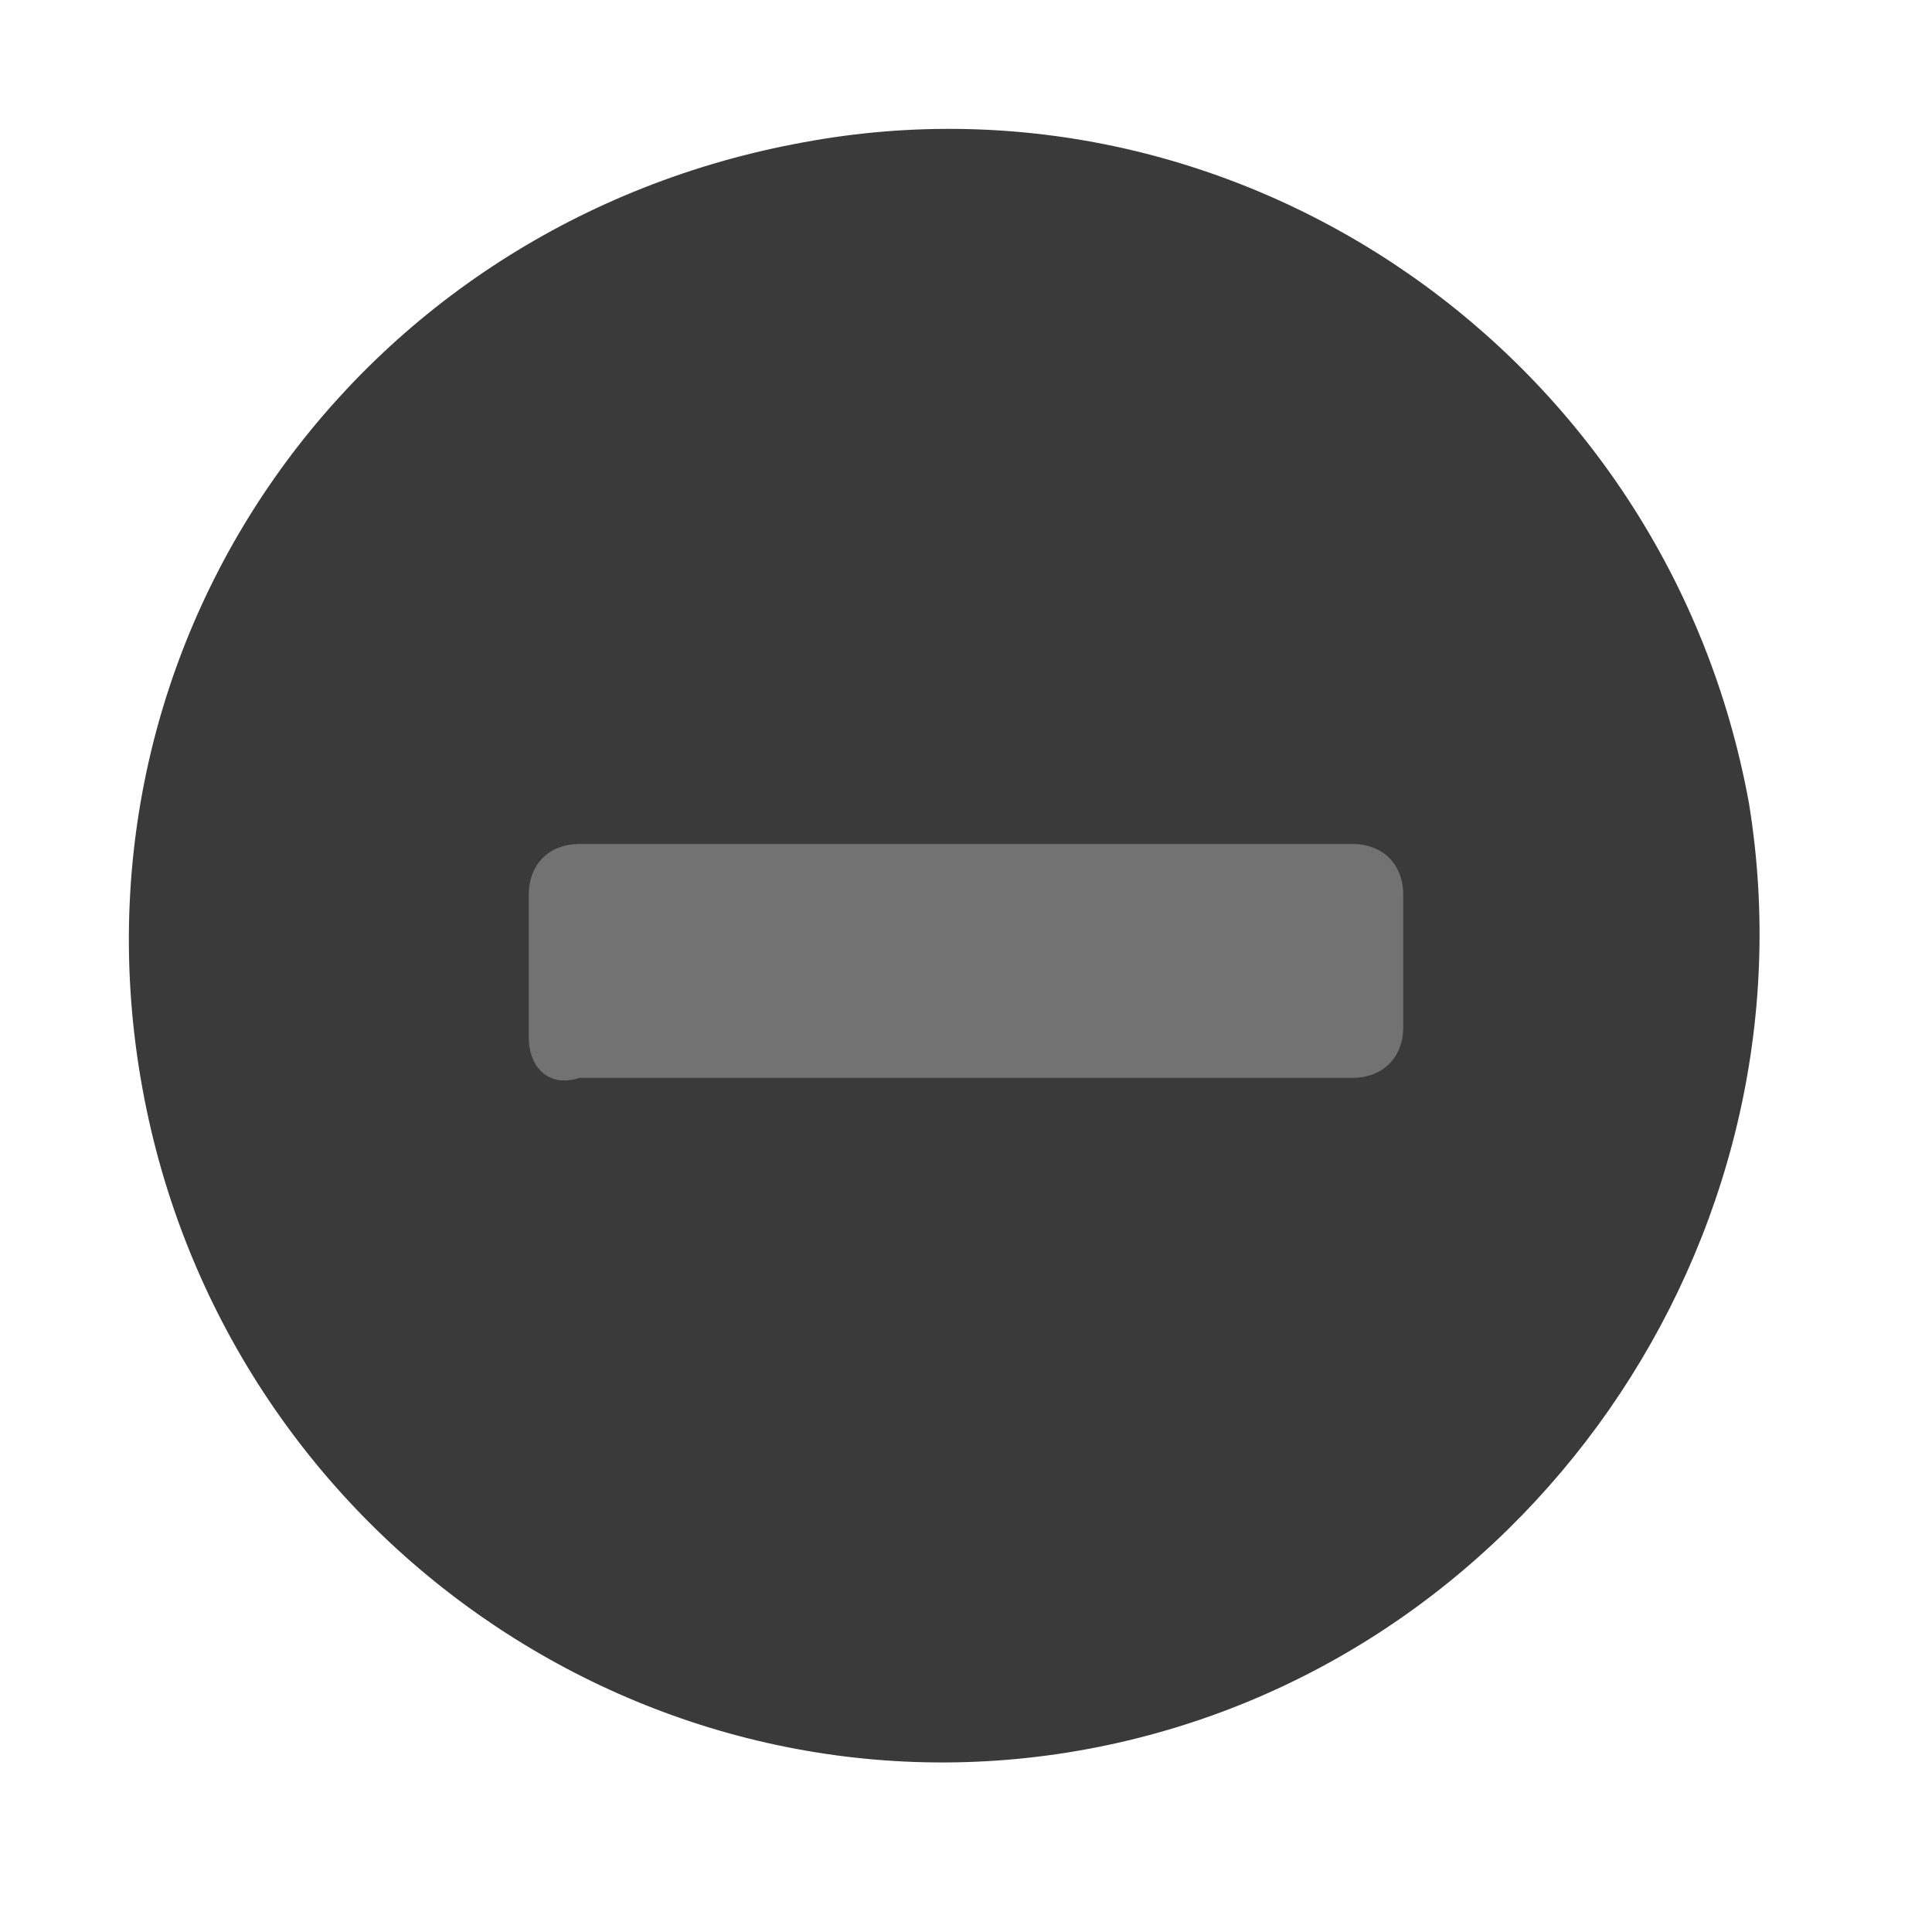
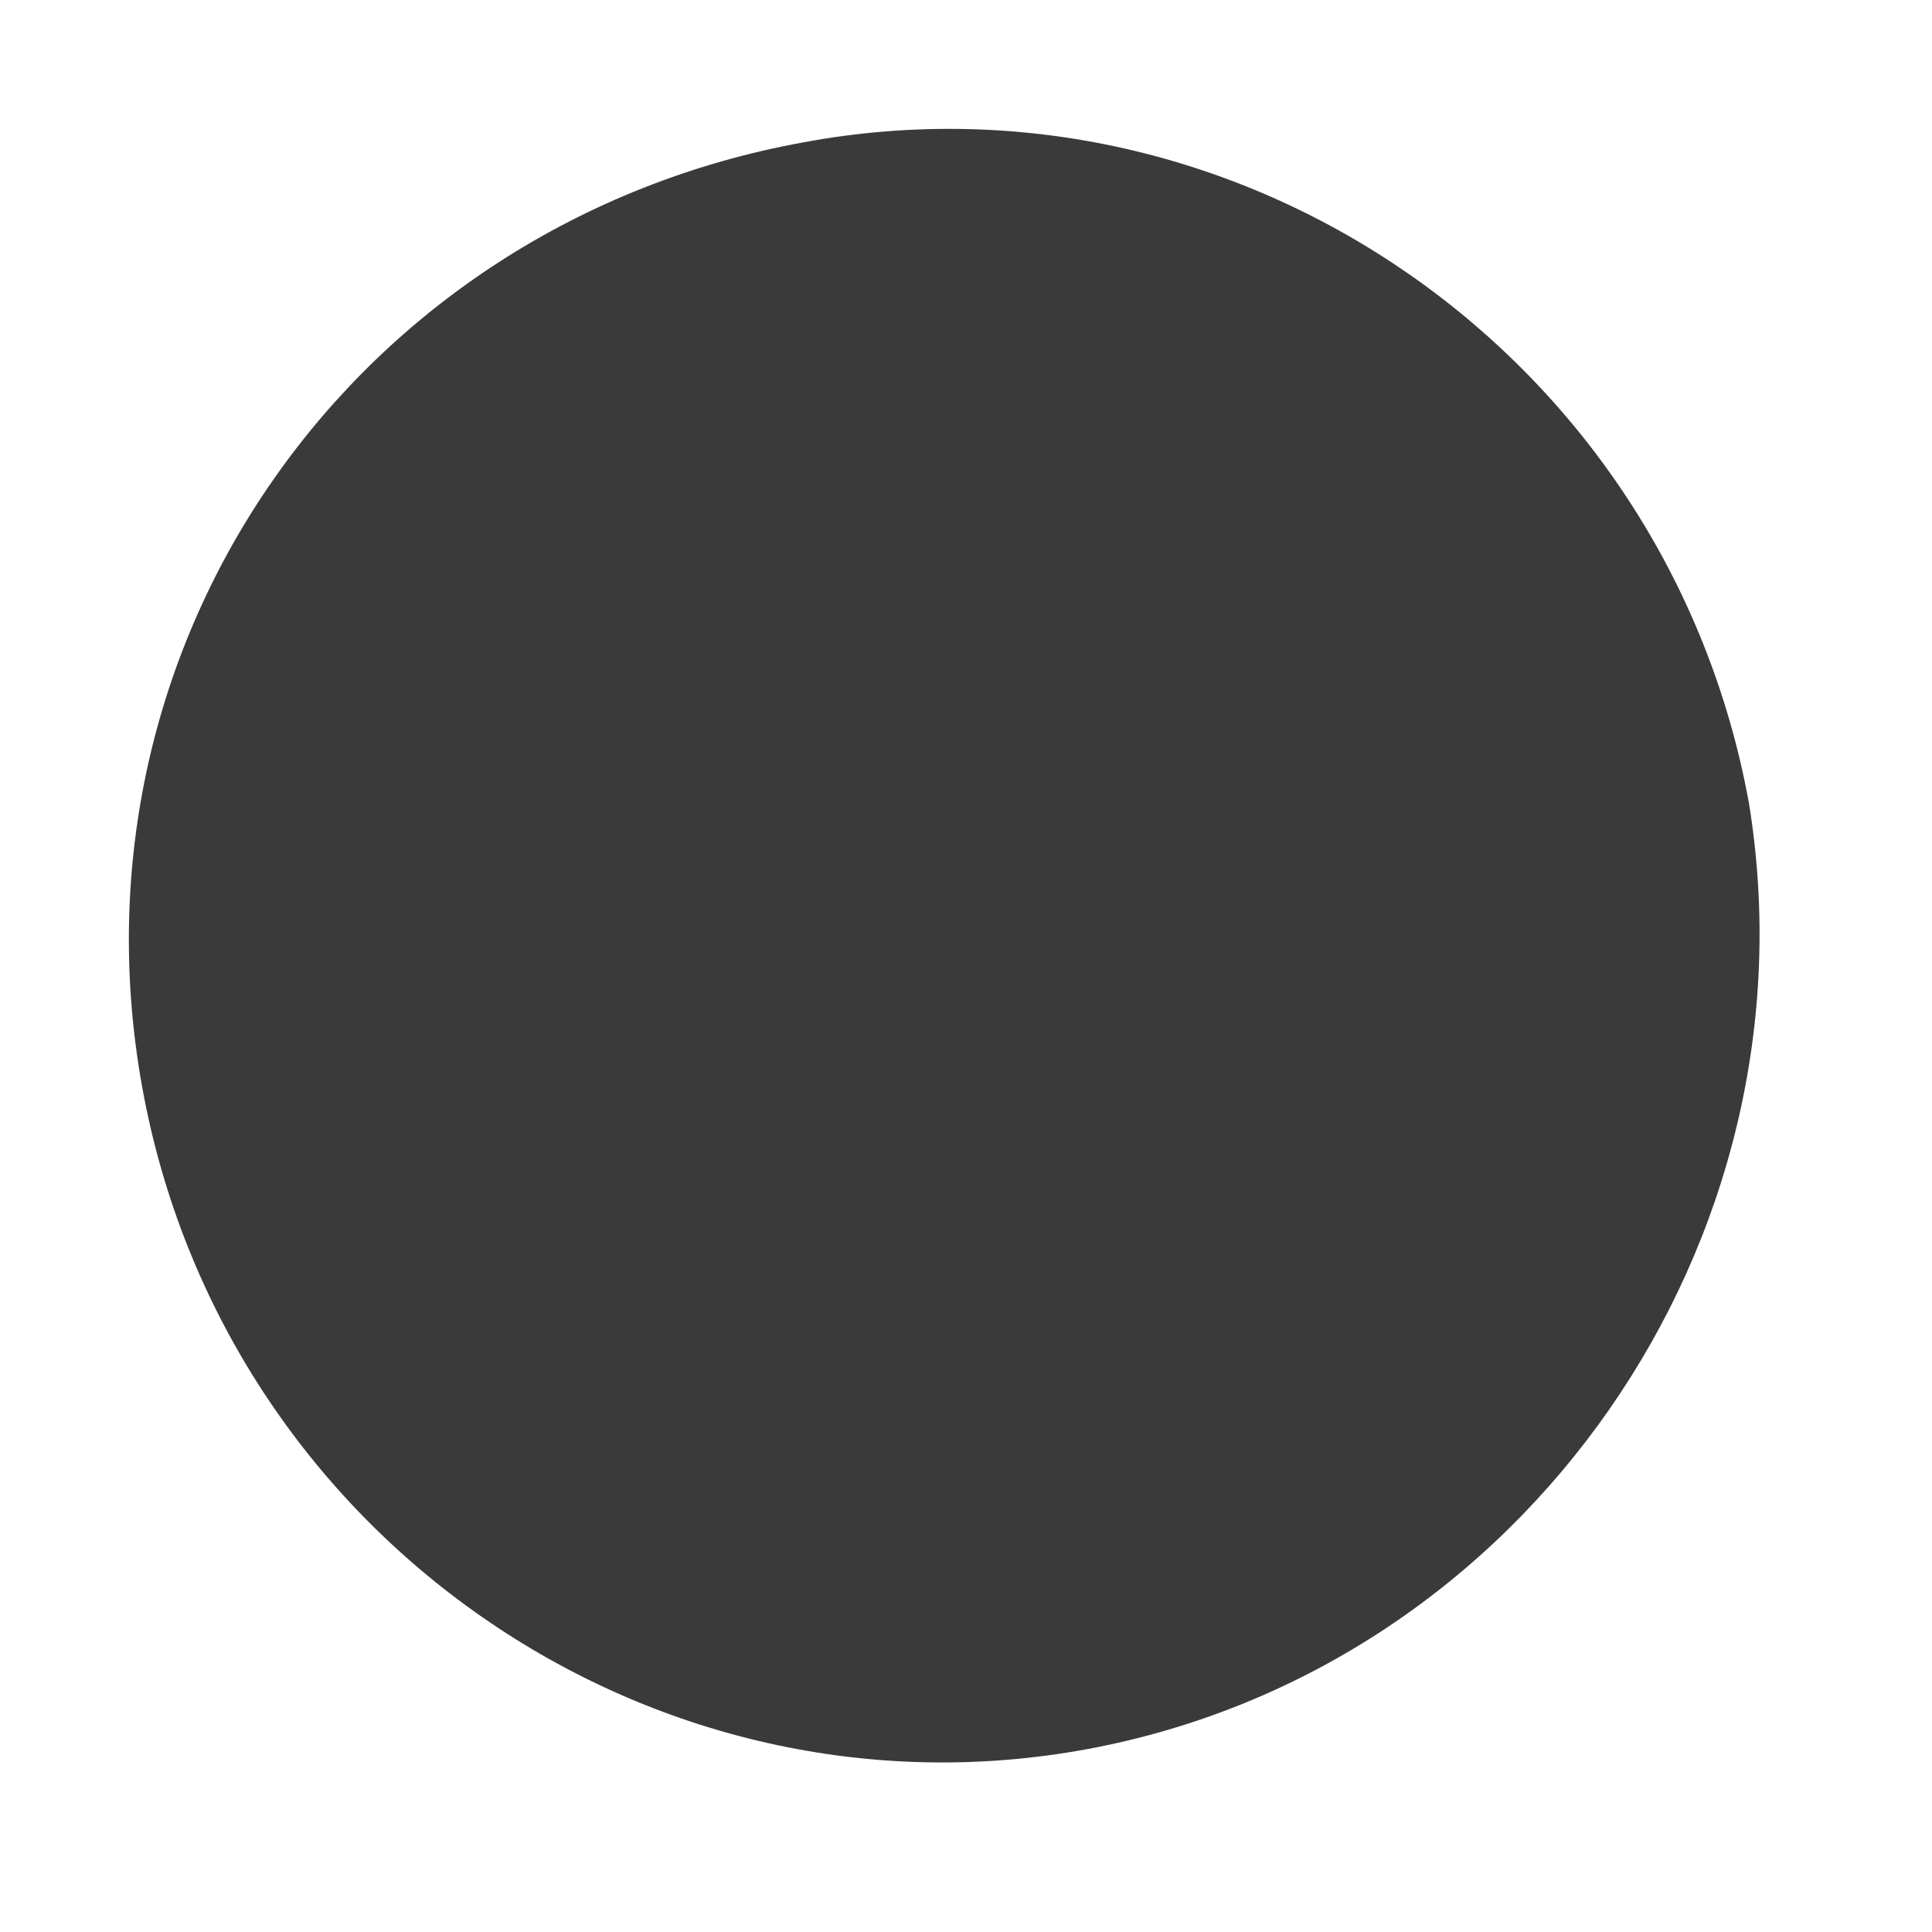
<svg xmlns="http://www.w3.org/2000/svg" version="1.1" id="Layer_1" x="0px" y="0px" viewBox="0 0 19 19" style="enable-background:new 0 0 19 19;" xml:space="preserve">
  <style type="text/css">
	.st0{fill-rule:evenodd;clip-rule:evenodd;fill:#3A3A3A;}
	.st1{fill:#727272;}
</style>
  <path class="st0" d="M10.7,17.2c-4.3,0.8-8.5-2.1-9.3-6.5C0.6,6.3,3.5,2.2,7.9,1.4c4.3-0.8,8.5,2.1,9.3,6.5  C17.9,12.2,15,16.4,10.7,17.2z" />
-   <path class="st1" d="M5.2,10.2V8.8c0-0.3,0.2-0.5,0.5-0.5h7.6c0.3,0,0.5,0.2,0.5,0.5v1.3c0,0.3-0.2,0.5-0.5,0.5H5.7  C5.4,10.7,5.2,10.5,5.2,10.2z" />
</svg>